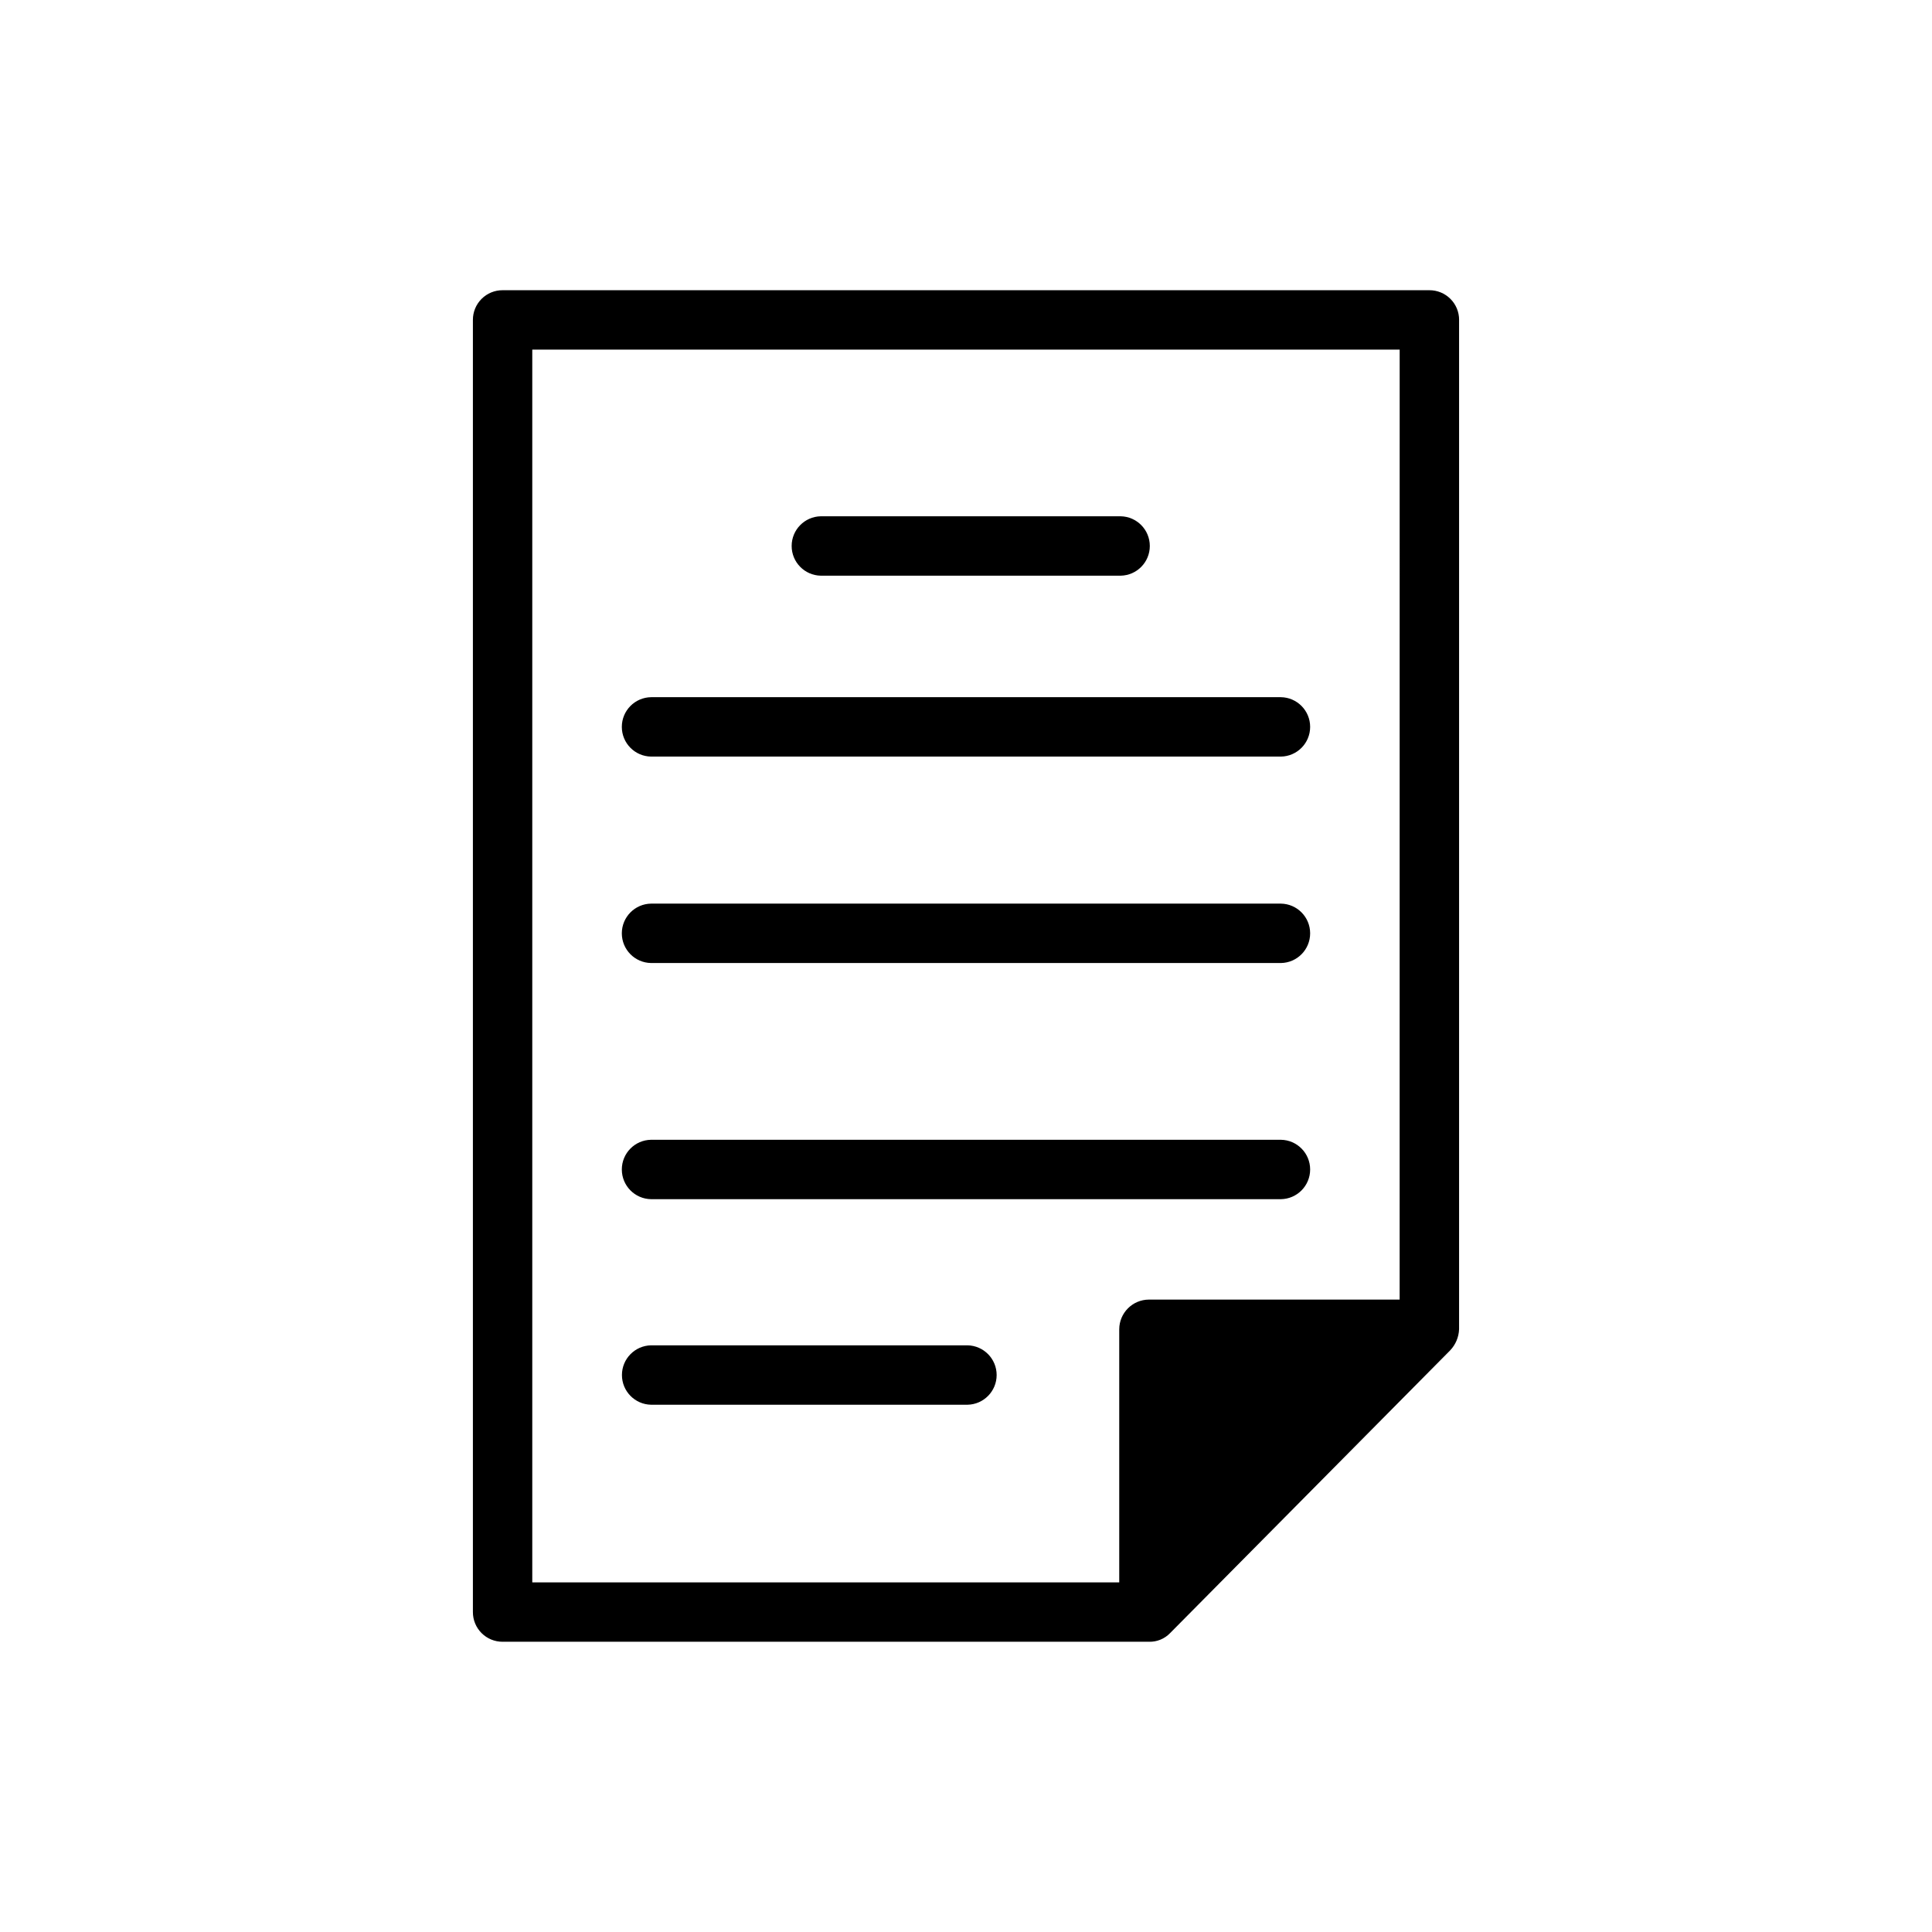
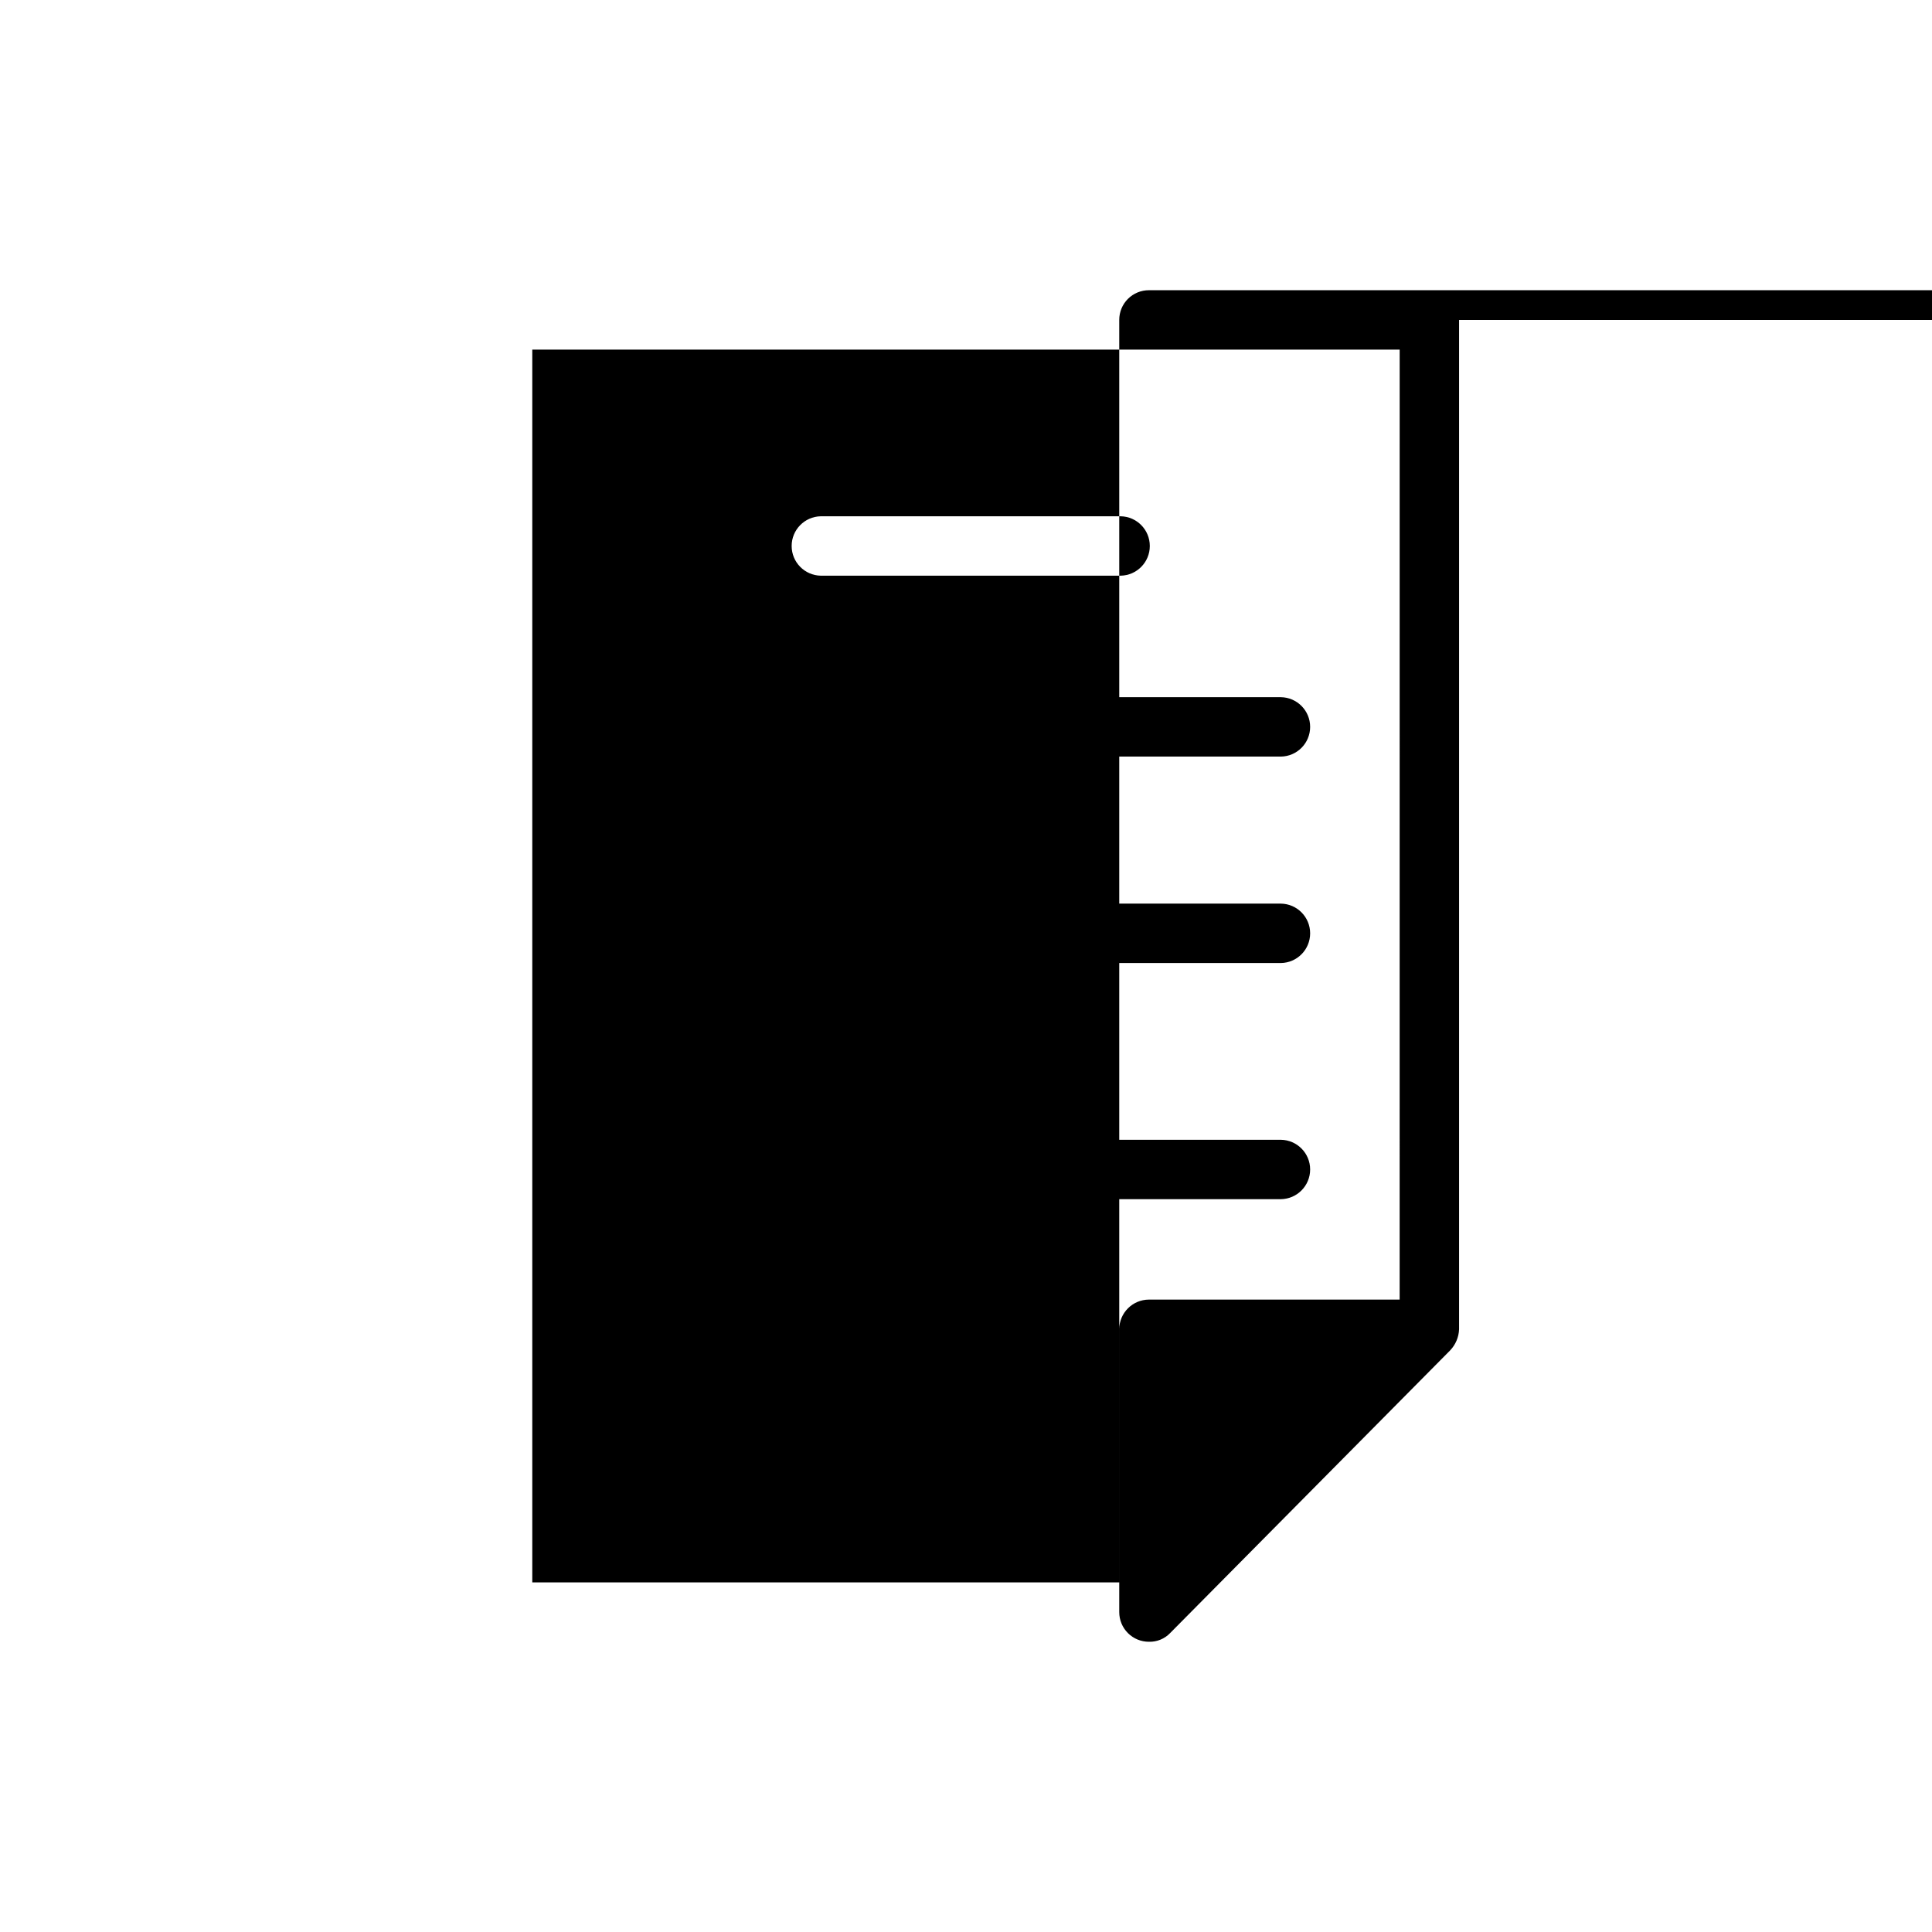
<svg xmlns="http://www.w3.org/2000/svg" fill="#000000" width="800px" height="800px" version="1.1" viewBox="144 144 512 512">
-   <path d="m361.5 280.82h79.508c4.281 0.09 7.703 3.59 7.703 7.871 0 4.285-3.422 7.781-7.703 7.871h-79.508c-4.281-0.09-7.703-3.586-7.703-7.871 0-4.281 3.422-7.781 7.703-7.871zm-44.949 63.684h166.89c4.305-0.059 7.762-3.566 7.762-7.871 0-4.305-3.457-7.812-7.762-7.871h-166.89c-4.305 0.059-7.762 3.566-7.762 7.871 0 4.305 3.457 7.812 7.762 7.871zm83.836 156.02h-83.836c-4.293 0.078-7.731 3.578-7.731 7.871 0 4.297 3.438 7.797 7.731 7.875h83.836c4.293-0.078 7.734-3.578 7.734-7.875 0-4.293-3.441-7.793-7.734-7.871zm-83.836-38.73h166.89c4.305-0.059 7.762-3.566 7.762-7.871s-3.457-7.812-7.762-7.871h-166.89c-4.305 0.059-7.762 3.566-7.762 7.871s3.457 7.812 7.762 7.871zm0-62.582h166.89c4.305-0.059 7.762-3.566 7.762-7.871 0-4.305-3.457-7.812-7.762-7.871h-166.89c-4.305 0.059-7.762 3.566-7.762 7.871 0 4.305 3.457 7.812 7.762 7.871zm214.12-170.43v267.49c-0.082 2.09-0.922 4.074-2.363 5.59l-74.234 74.941c-1.457 1.512-3.488 2.34-5.59 2.281h-171.29c-2.09 0.008-4.098-0.82-5.574-2.297-1.477-1.477-2.305-3.484-2.297-5.574v-342.43c-0.008-2.09 0.82-4.098 2.297-5.574 1.477-1.477 3.484-2.305 5.574-2.297h245.61c2.09-0.008 4.098 0.82 5.574 2.297 1.48 1.477 2.305 3.484 2.301 5.574zm-15.742 7.871h-229.87v326.69l155.55 0.004v-67.07c0.016-4.344 3.531-7.859 7.871-7.871h66.441z" />
+   <path d="m361.5 280.82h79.508c4.281 0.09 7.703 3.59 7.703 7.871 0 4.285-3.422 7.781-7.703 7.871h-79.508c-4.281-0.09-7.703-3.586-7.703-7.871 0-4.281 3.422-7.781 7.703-7.871zm-44.949 63.684h166.89c4.305-0.059 7.762-3.566 7.762-7.871 0-4.305-3.457-7.812-7.762-7.871h-166.89c-4.305 0.059-7.762 3.566-7.762 7.871 0 4.305 3.457 7.812 7.762 7.871zm83.836 156.02h-83.836c-4.293 0.078-7.731 3.578-7.731 7.871 0 4.297 3.438 7.797 7.731 7.875h83.836c4.293-0.078 7.734-3.578 7.734-7.875 0-4.293-3.441-7.793-7.734-7.871zm-83.836-38.73h166.89c4.305-0.059 7.762-3.566 7.762-7.871s-3.457-7.812-7.762-7.871h-166.89c-4.305 0.059-7.762 3.566-7.762 7.871s3.457 7.812 7.762 7.871zm0-62.582h166.89c4.305-0.059 7.762-3.566 7.762-7.871 0-4.305-3.457-7.812-7.762-7.871h-166.89c-4.305 0.059-7.762 3.566-7.762 7.871 0 4.305 3.457 7.812 7.762 7.871zm214.12-170.43v267.49c-0.082 2.09-0.922 4.074-2.363 5.59l-74.234 74.941c-1.457 1.512-3.488 2.34-5.59 2.281c-2.09 0.008-4.098-0.82-5.574-2.297-1.477-1.477-2.305-3.484-2.297-5.574v-342.43c-0.008-2.09 0.82-4.098 2.297-5.574 1.477-1.477 3.484-2.305 5.574-2.297h245.61c2.09-0.008 4.098 0.82 5.574 2.297 1.48 1.477 2.305 3.484 2.301 5.574zm-15.742 7.871h-229.87v326.69l155.55 0.004v-67.07c0.016-4.344 3.531-7.859 7.871-7.871h66.441z" />
</svg>